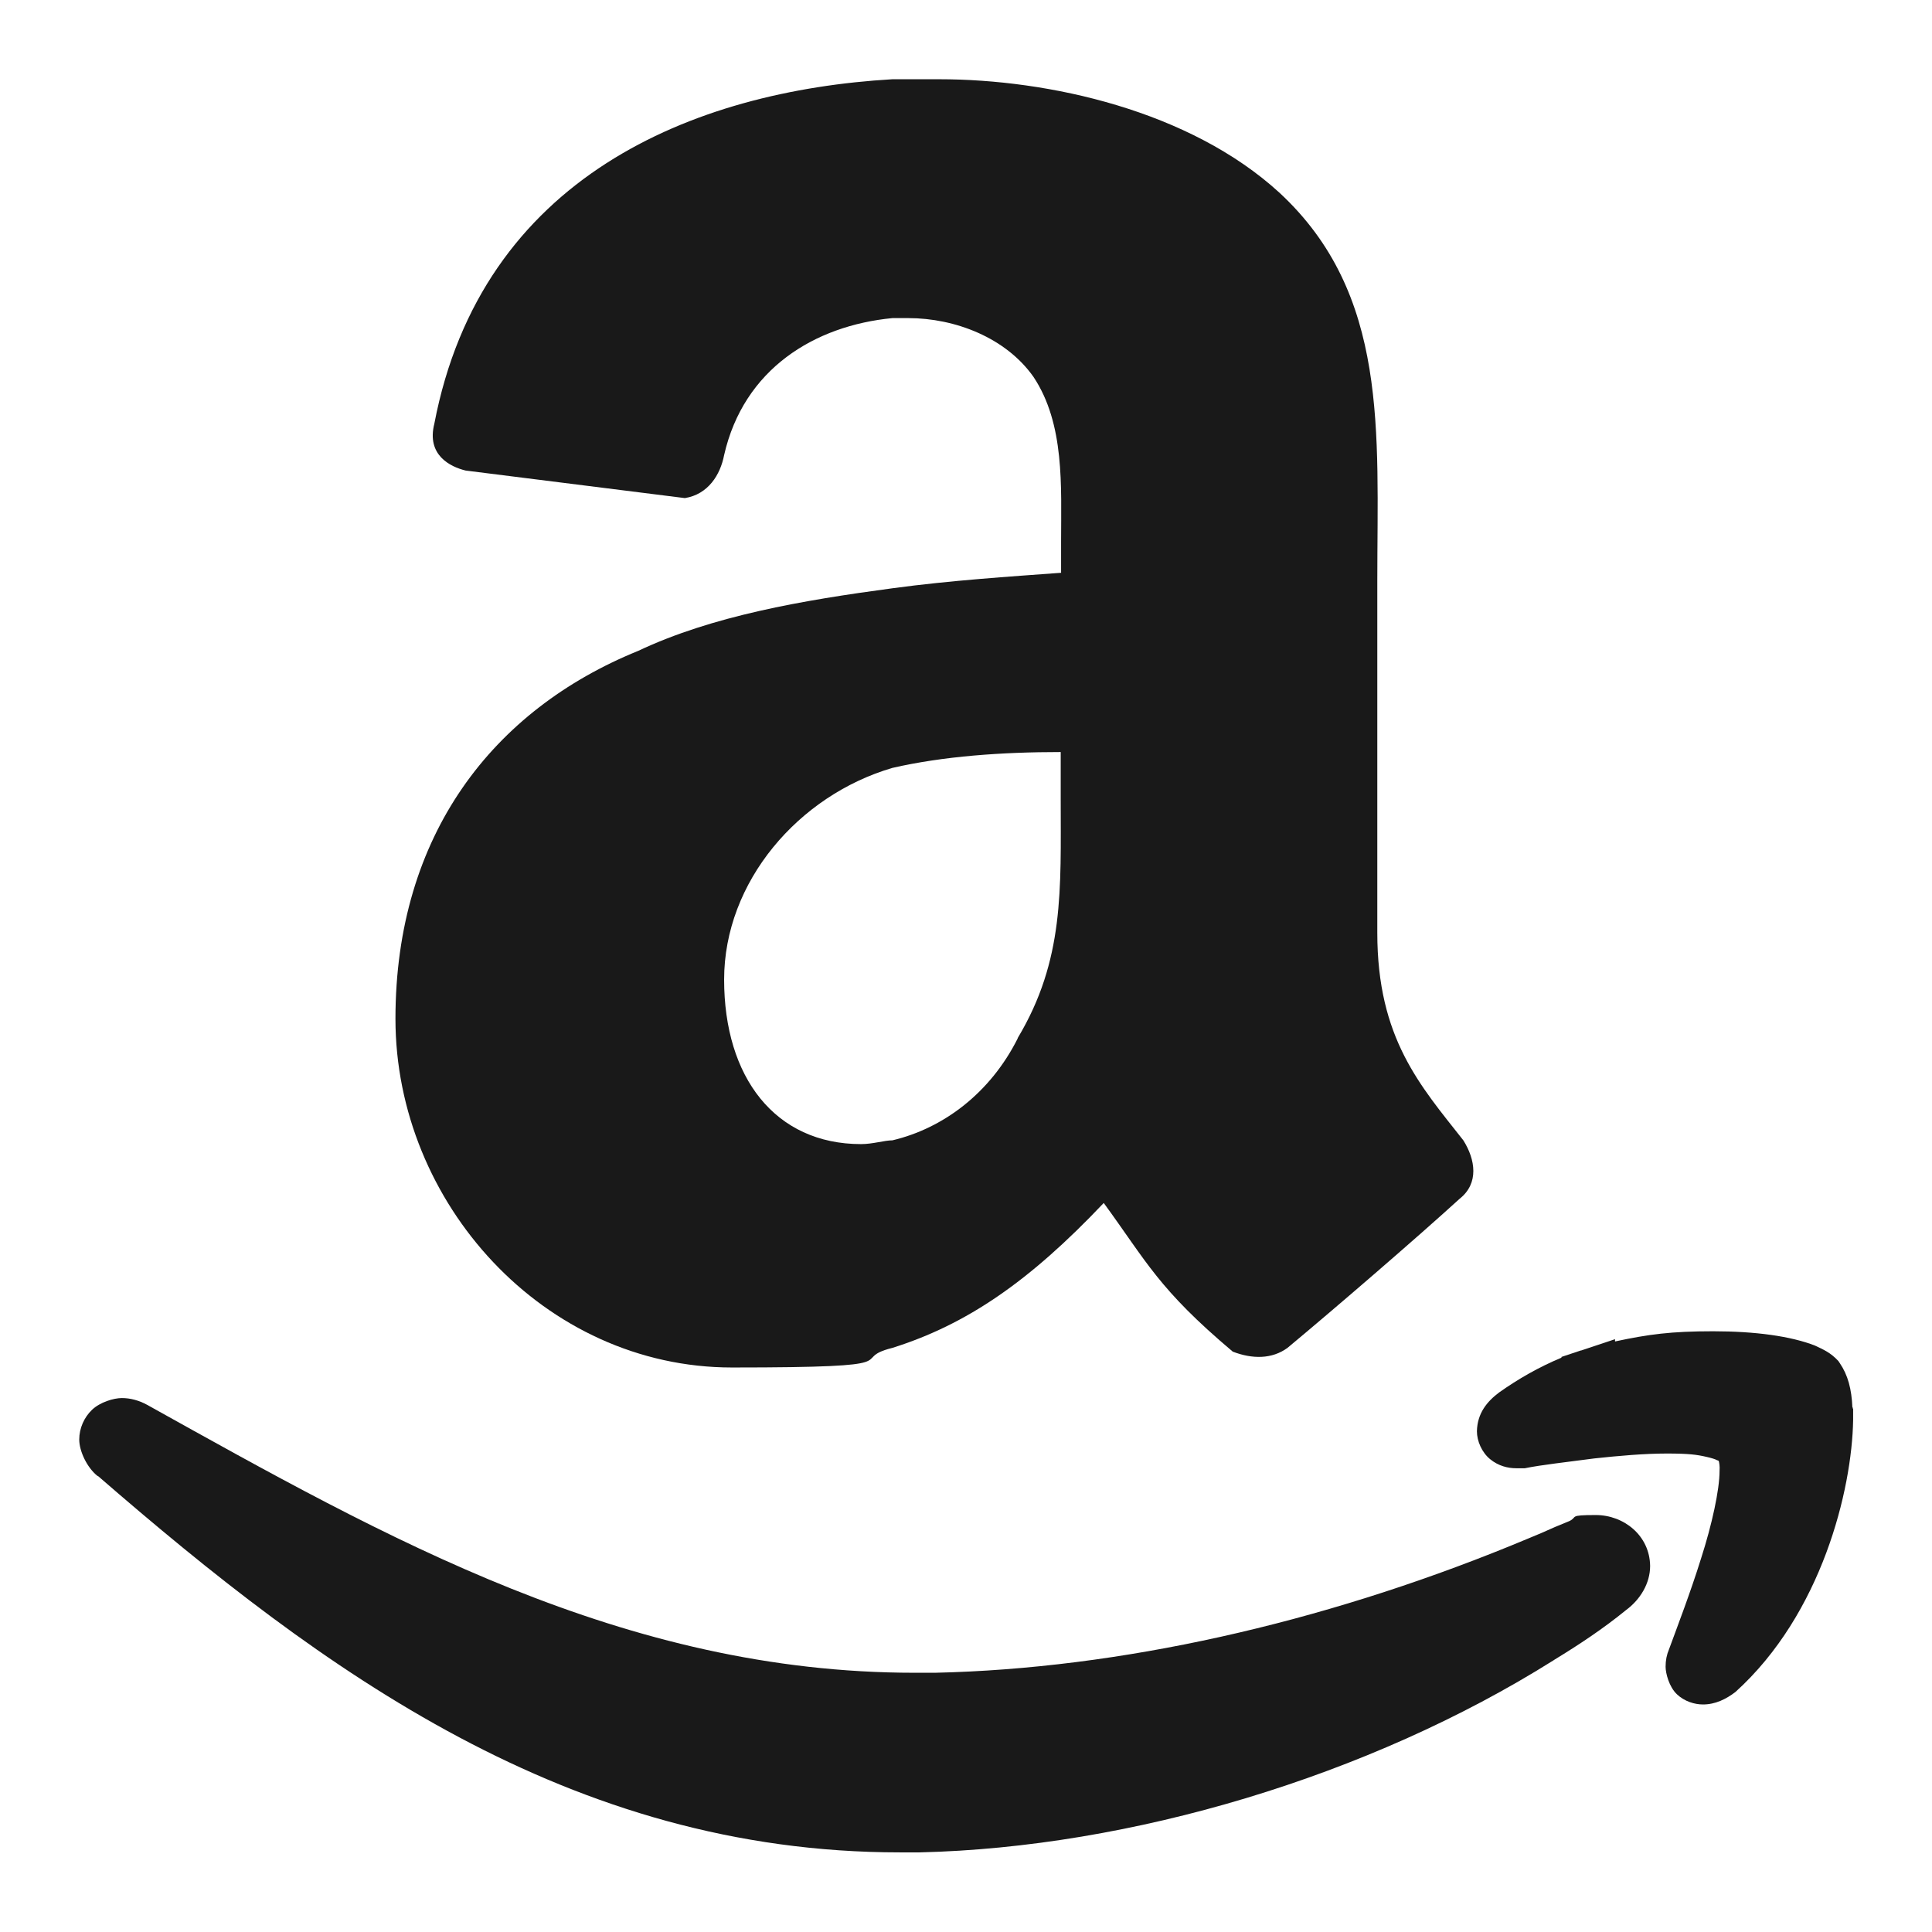
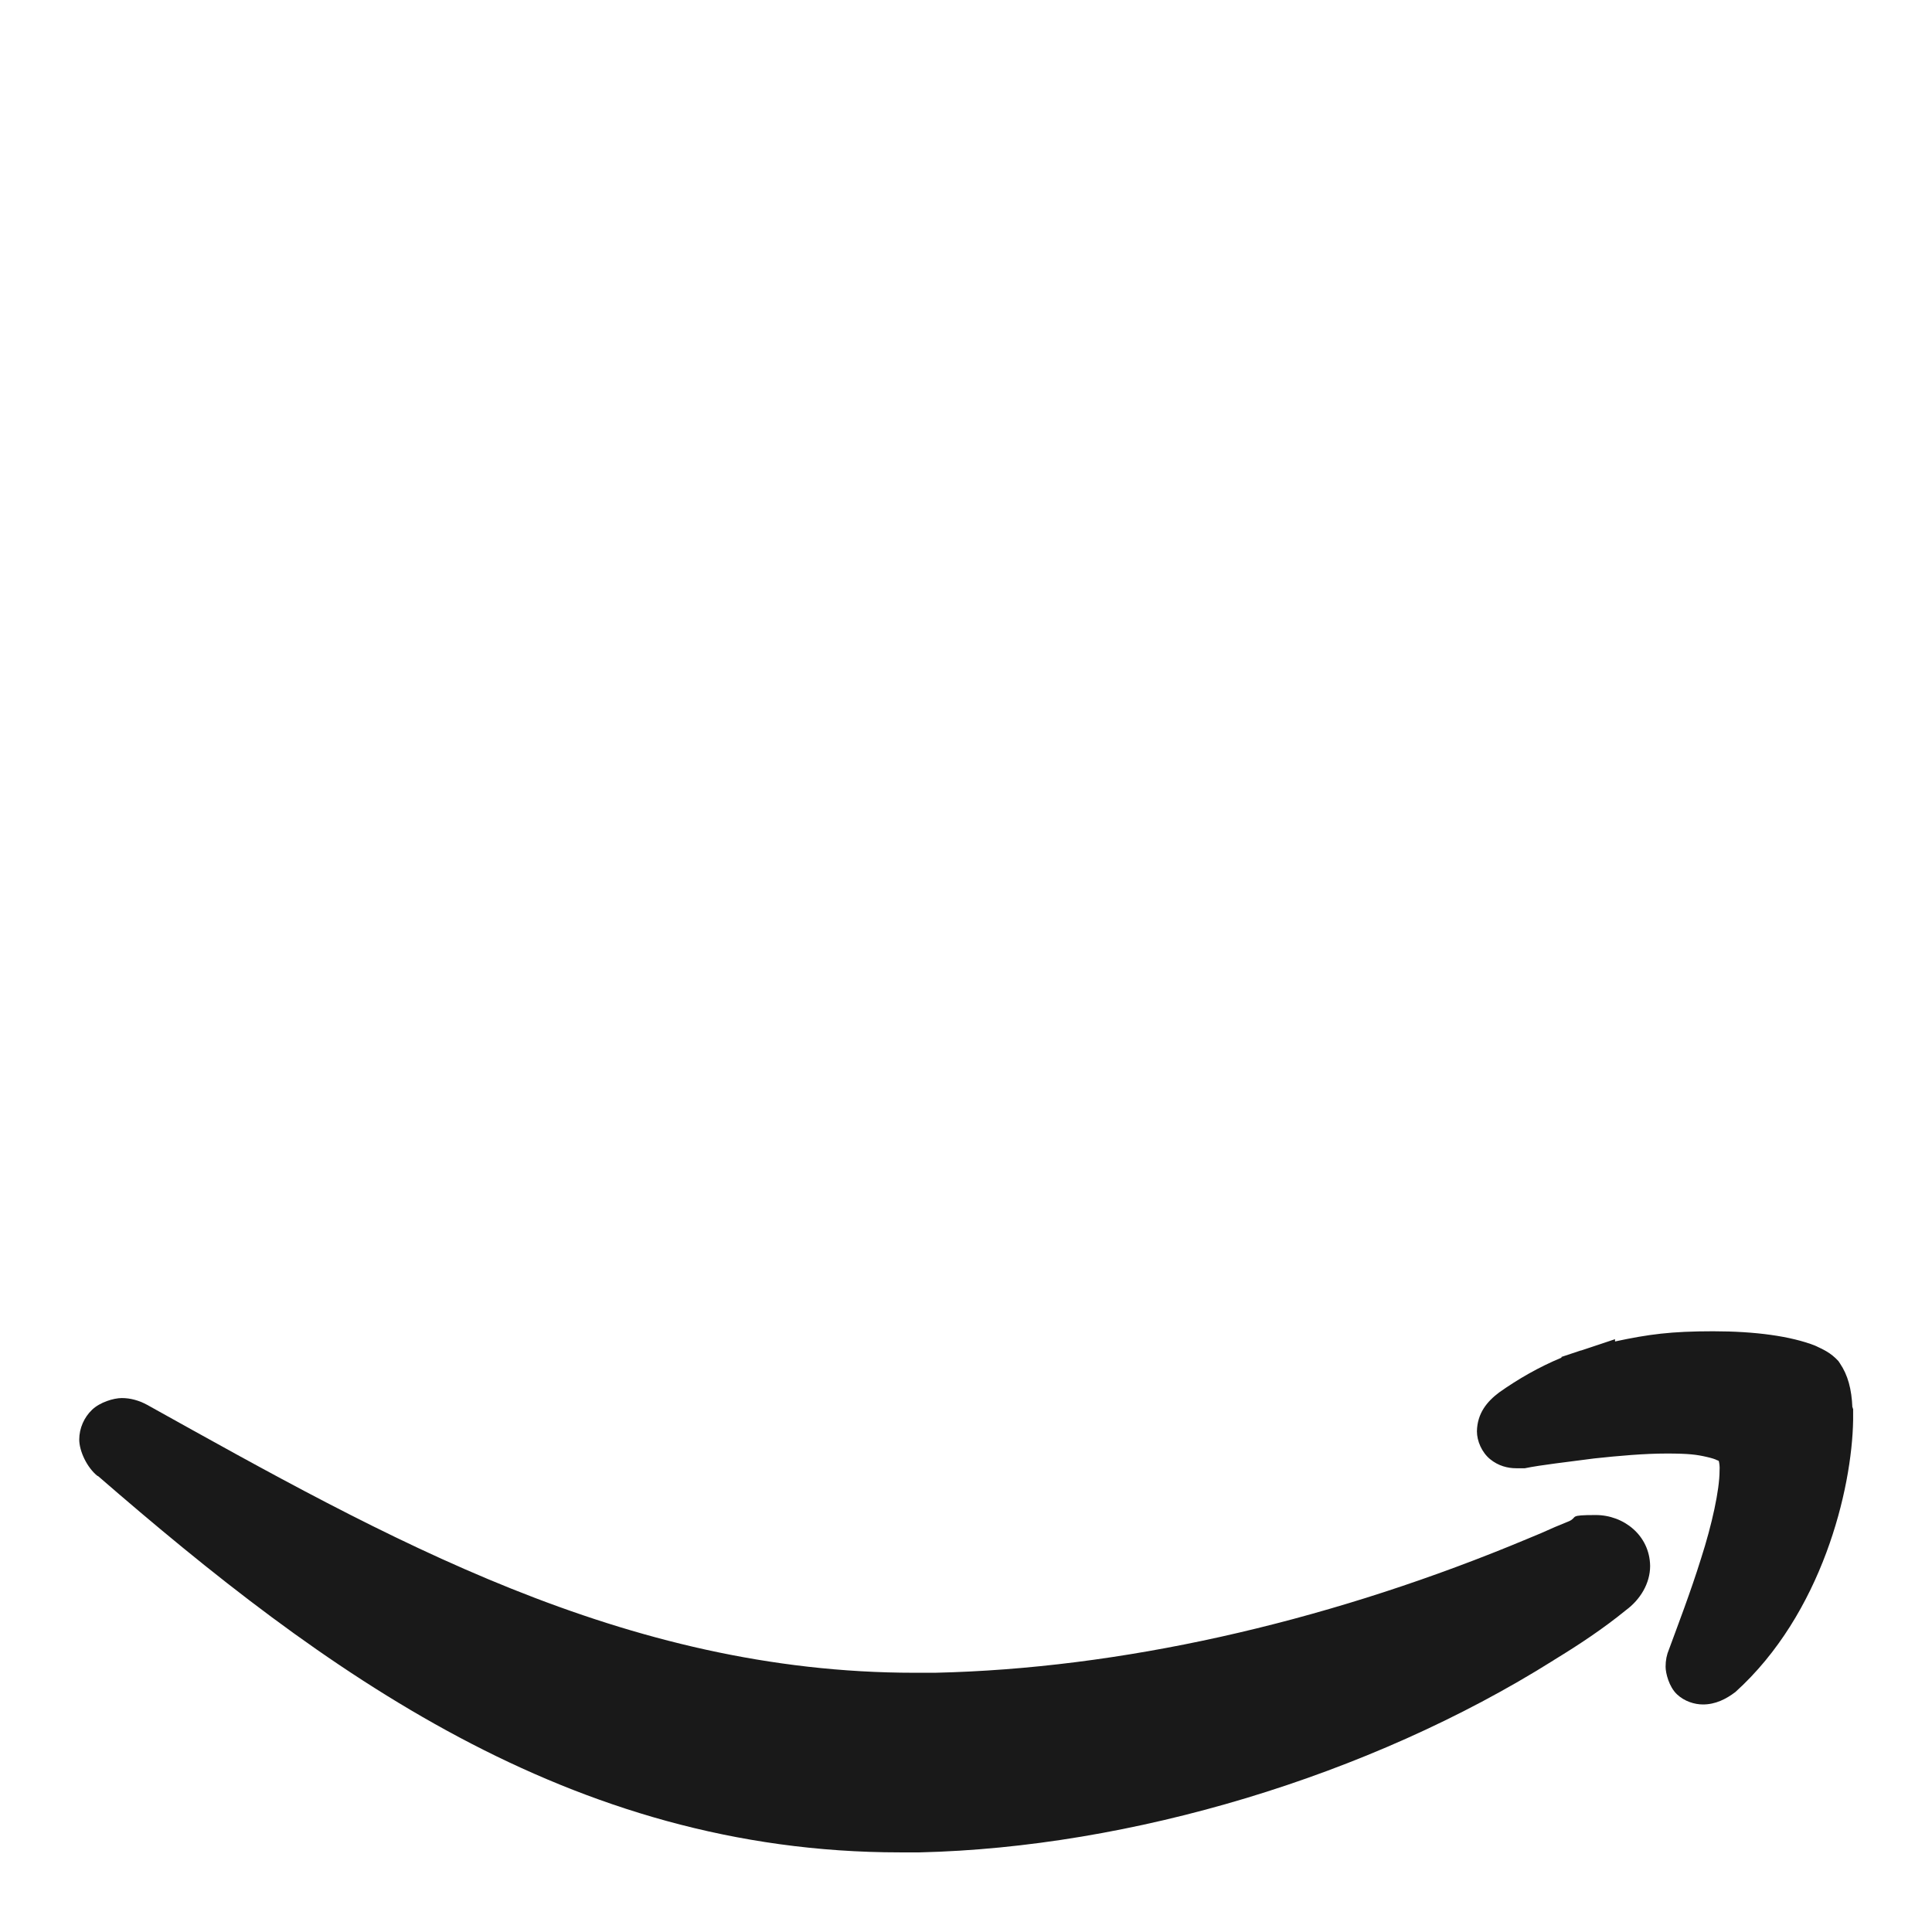
<svg xmlns="http://www.w3.org/2000/svg" id="Layer_1" version="1.1" viewBox="0 0 512 512">
  <defs>
    <style>
      .st0 {
        fill: #191919;
      }
    </style>
  </defs>
  <g id="Style_2_copy_3">
    <g id="Layer_x5F_1">
      <path class="st0" d="M25.9,391.1c59.6,51.7,124.9,99.8,212.6,99.8h5.2c55.8-1.3,119-20.1,168-50.9l.3-.2c6.4-3.9,12.9-8.2,18.9-13.1,3.8-2.8,6.4-7.1,6.4-11.7-.1-8.1-7-13.5-14.4-13.5s-4.7.5-7,1.6c-2.5,1-5.1,2.1-7.5,3.2l-3.6,1.5-4.6,1.9h0c-50.4,20.5-103.4,32.5-152.4,33.6h-5.4c-77.1,0-140-35.7-203.4-71-2.2-1.2-4.5-1.8-6.7-1.8s-5.8,1.1-7.9,3.1-3.4,4.9-3.4,7.9,2,7.4,4.9,9.7h0Z" />
      <path class="st0" d="M490.9,373c-.2-4.9-1.2-8.6-3.3-11.7l-.2-.3-.2-.3c-2.1-2.3-4.1-3.1-6.2-4.1-6.4-2.5-15.8-3.8-27-3.8s-17.1.8-26,2.7v-.6l-9,3h-.1l-5.1,1.7v.2c-6,2.5-11.4,5.6-16.5,9.2-3.2,2.4-5.8,5.5-5.9,10.3,0,2.6,1.3,5.6,3.5,7.4s4.7,2.4,6.9,2.4,1,0,1.5,0h.8c4.4-.9,10.9-1.6,18.4-2.6,6.5-.7,13.3-1.3,19.2-1.3s8,.3,10.6.9c1.3.3,2.3.6,2.8.9.2,0,.3.1.4.2.1.4.3,1.3.2,2.6,0,5-2,14.2-4.9,23.2-2.8,9-6.3,18.1-8.5,24.1-.6,1.4-.9,2.9-.9,4.6s.9,5.3,3,7.3c2,1.9,4.7,2.7,6.9,2.7h0c3.3,0,6.1-1.4,8.6-3.3,22.9-20.7,30.9-53.6,31.2-72.1v-3h-.1v-.3Z" />
-       <path class="st0" d="M281.1,151.8c-13.5,1-29.1,2-44.6,4.1-23.9,3.2-47.7,7.3-67.4,16.6-38.4,15.6-64.3,48.7-64.3,97.5s39.4,92.4,89.2,92.4,30.1-2.1,42.5-5.2c19.7-6.2,36.3-17.6,56-38.4,11.4,15.6,14.5,22.8,34.2,39.4,5.2,2,10.4,2,14.5-1,12.5-10.4,34.2-29.1,45.6-39.5,5.2-4.1,4.2-10.4,1-15.5-11.4-14.5-22.8-27-22.8-55v-93.4c0-39.4,3.1-75.8-25.9-102.7-23.8-21.8-61.2-30.1-90.2-30.1h-12.4c-52.9,3.1-108.9,25.9-121.4,91.3-2.1,8.3,4.2,11.4,8.3,12.4l58.1,7.3c6.2-1,9.4-6.2,10.4-11.4,5.2-22.8,23.9-34.3,44.6-36.3h4.2c12.4,0,25.9,5.2,33.2,15.6,8.3,12.5,7.3,29,7.3,43.6v8.3h-.1ZM269.7,275.2c-7.3,14.5-19.7,23.8-33.2,27-2.1,0-5.2,1-8.3,1-22.8,0-36.3-17.7-36.3-43.6s19.7-48.8,44.6-56.1c13.5-3.1,29-4.2,44.6-4.2v12.5c0,23.9,1,42.6-11.4,63.3h0Z" />
    </g>
  </g>
</svg>